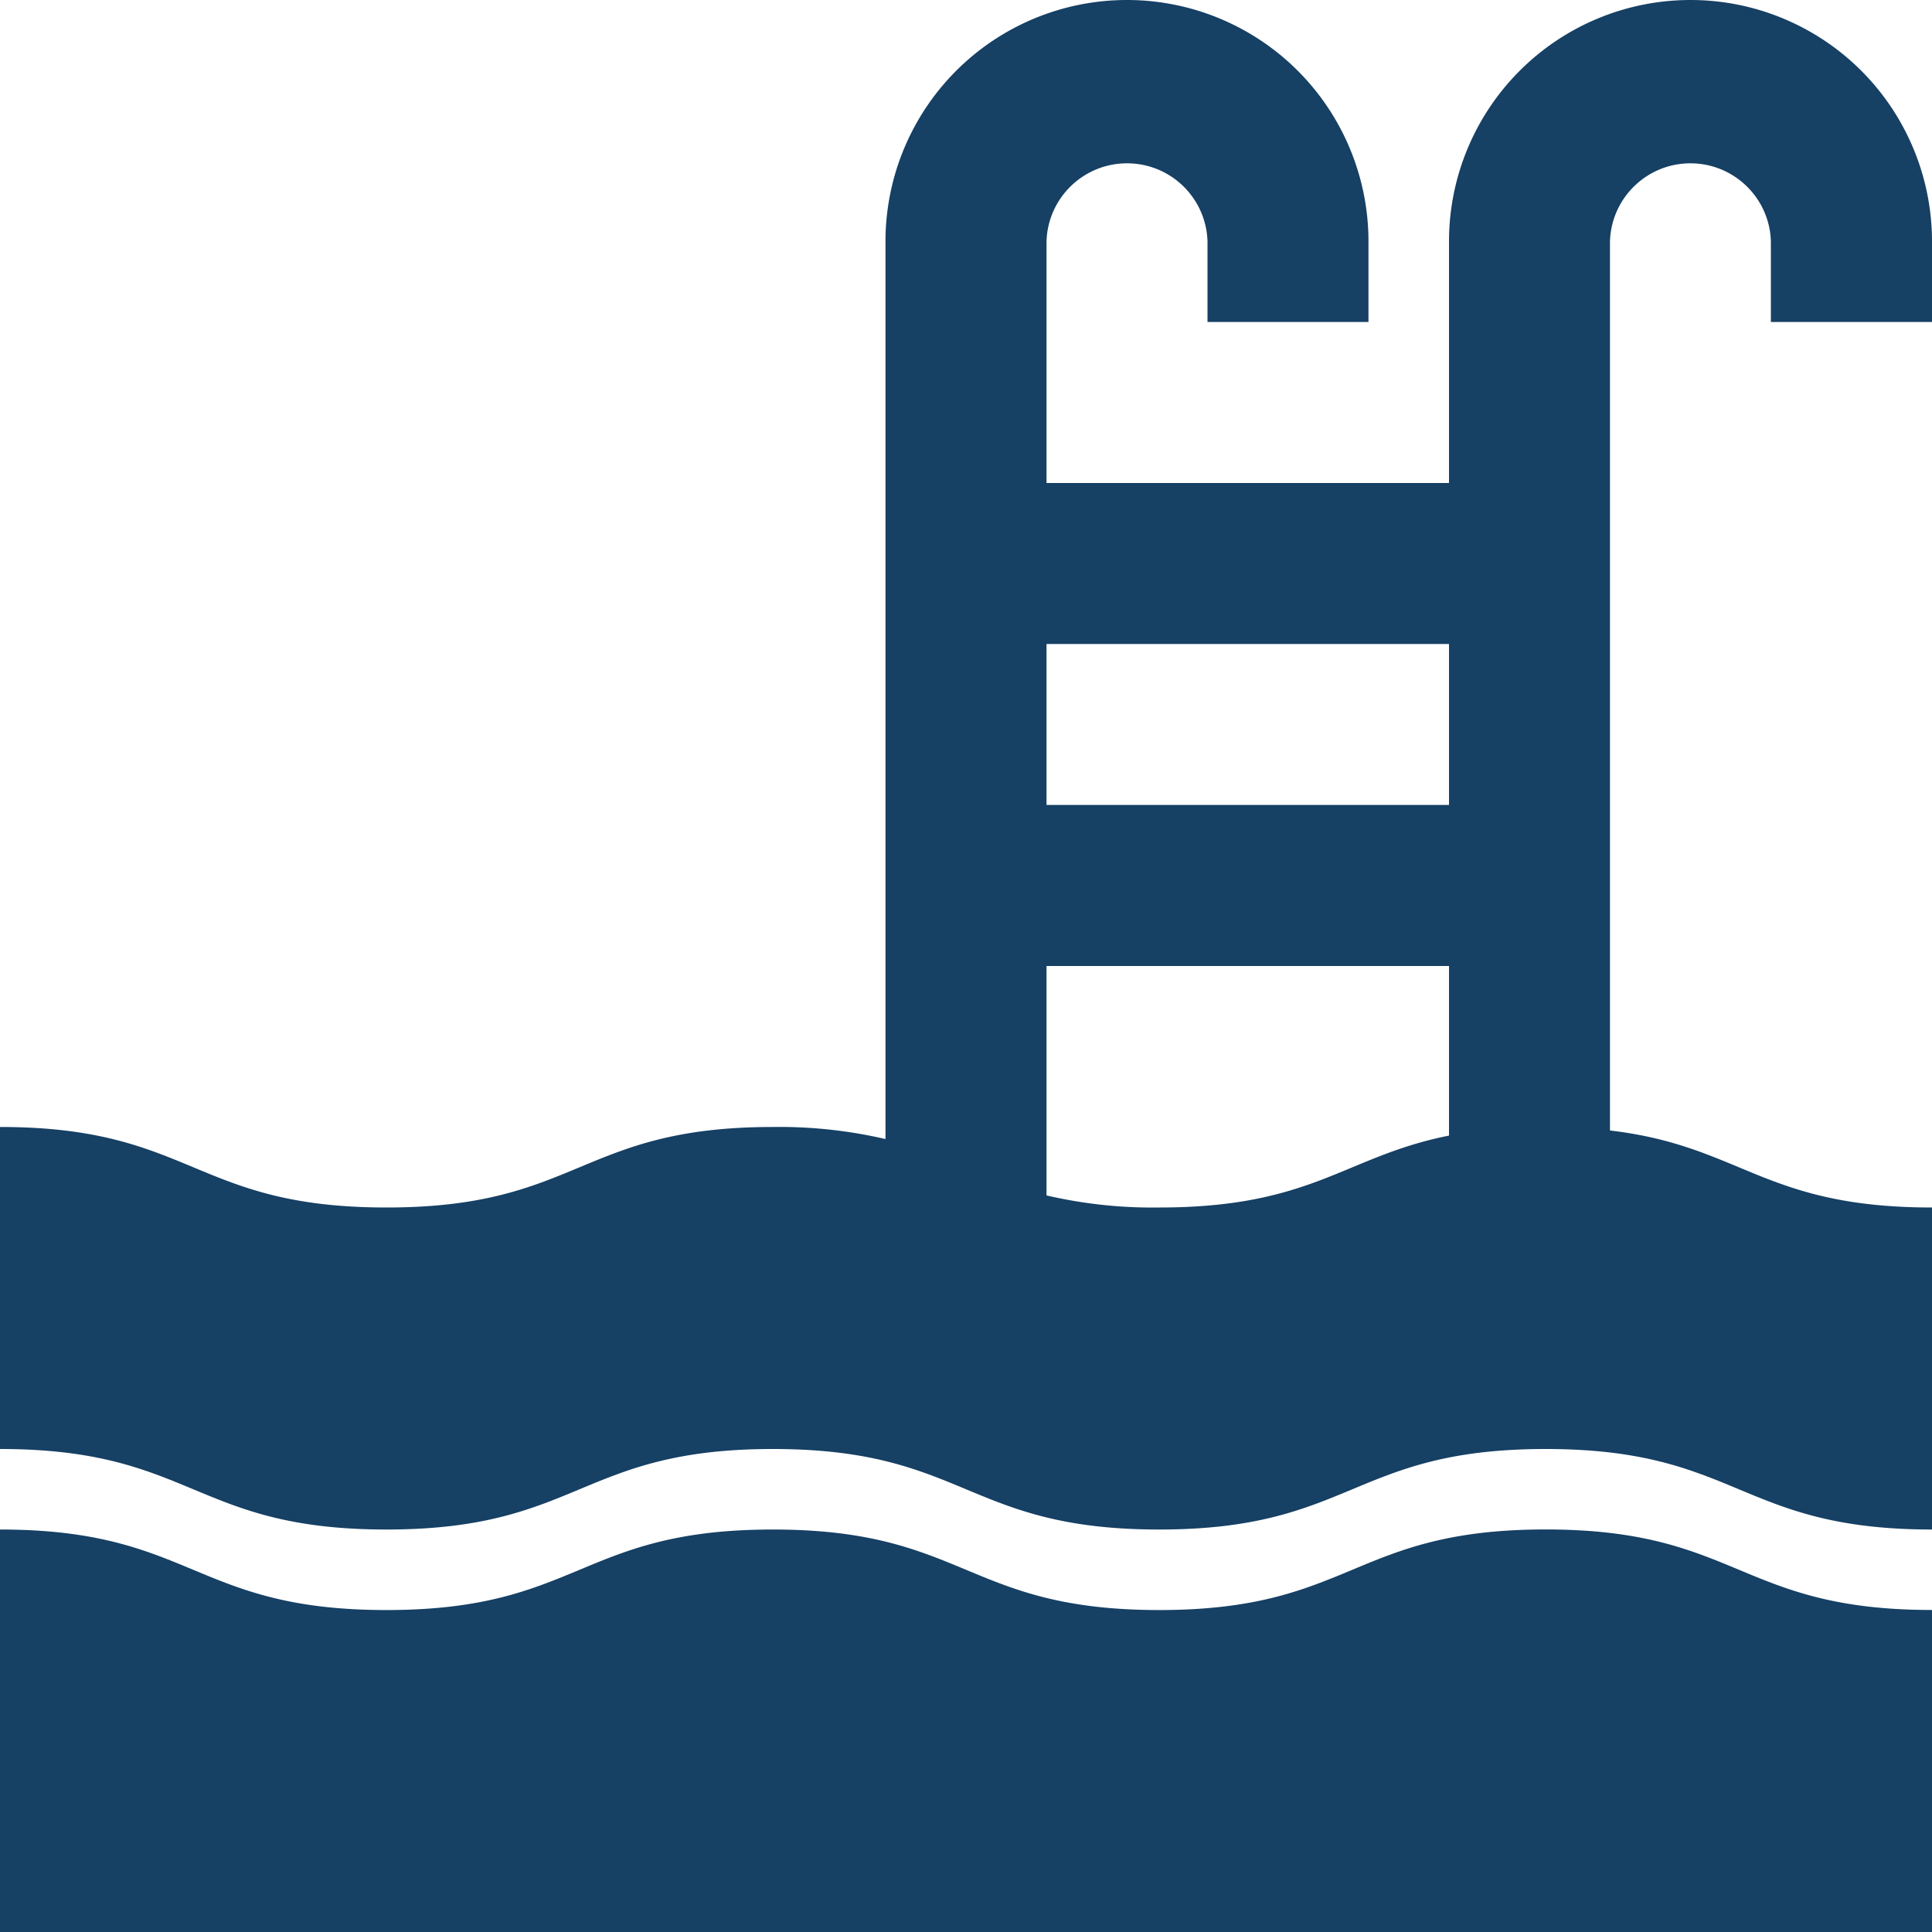
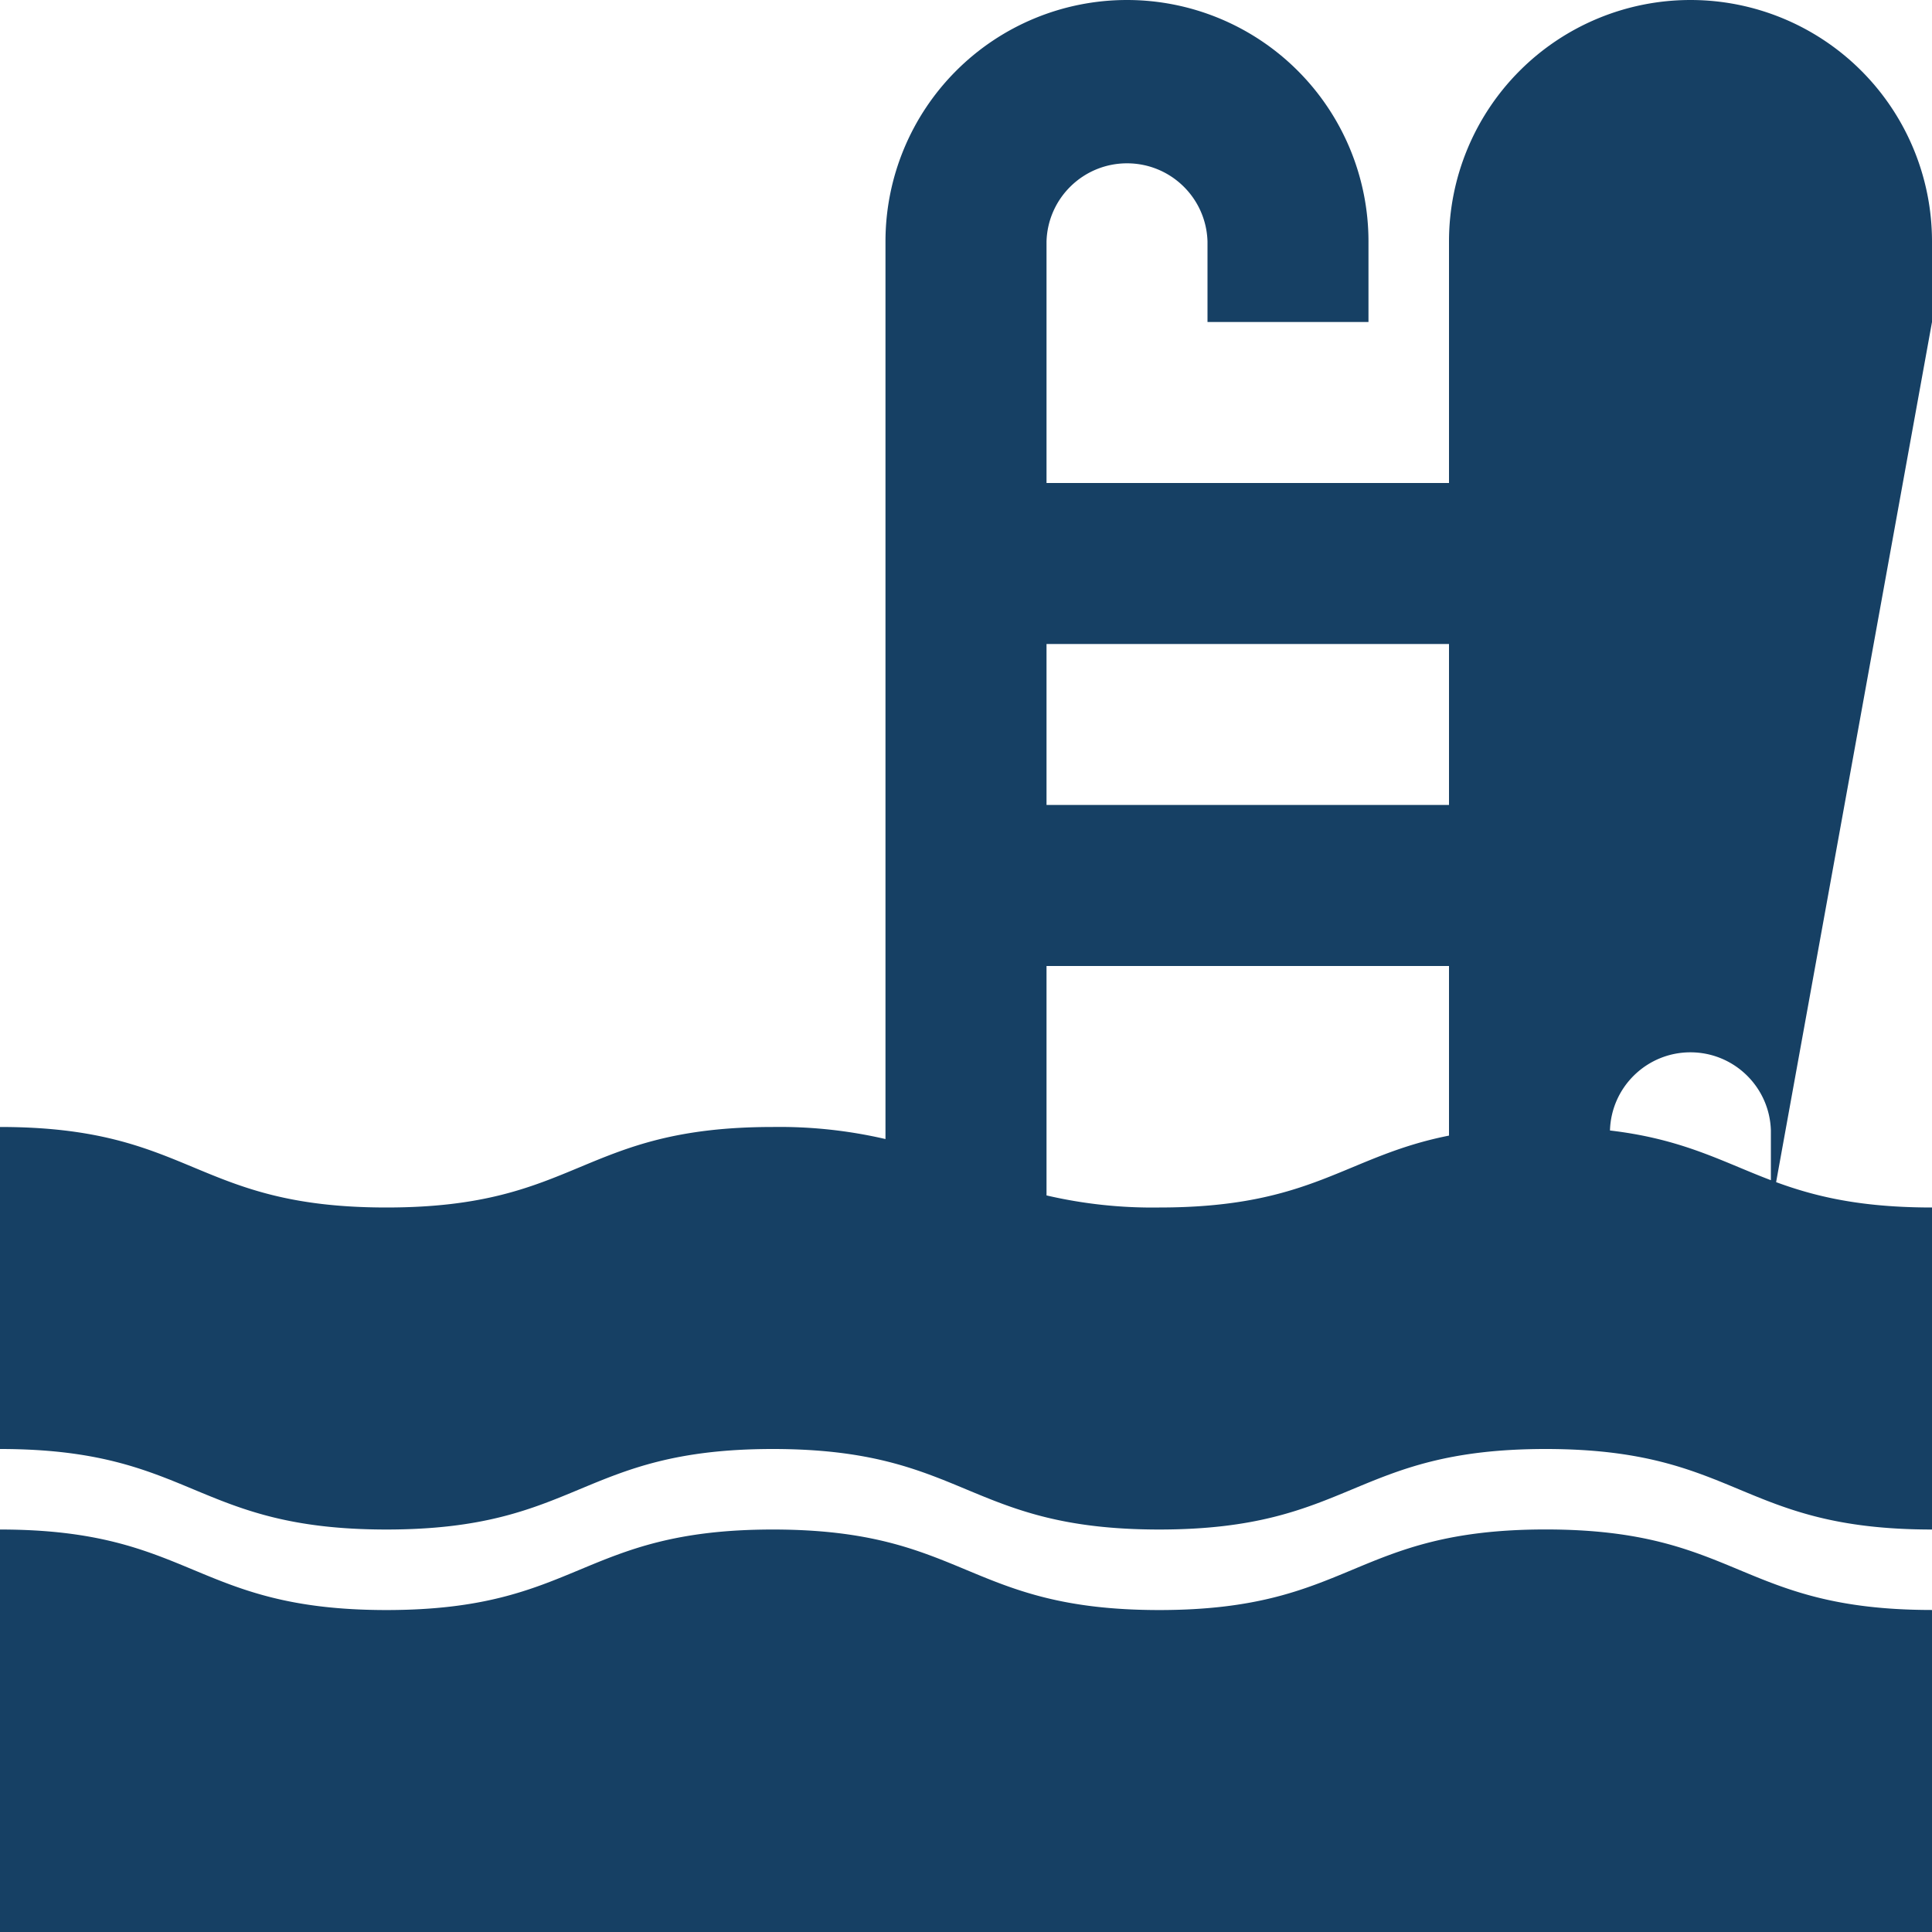
<svg xmlns="http://www.w3.org/2000/svg" width="28" height="28" fill="#164064">
-   <path d="M28 4.667V3.5a3.5 3.5 0 1 0-7 0V7h-5.833V3.5c.018-.631.535-1.133 1.167-1.133s1.148.502 1.166 1.133v1.167h2.333V3.5a3.5 3.5 0 1 0-7 0v13.008a6.79 6.79 0 0 0-1.632-.175c-2.8 0-2.8 1.167-5.6 1.167S2.8 16.333 0 16.333V21c2.8 0 2.8 1.167 5.6 1.167S8.4 21 11.2 21s2.8 1.167 5.6 1.167S19.6 21 22.4 21s2.8 1.167 5.6 1.167V17.5c-2.448 0-2.756-.892-4.667-1.116V3.5c.018-.631.535-1.133 1.166-1.133s1.148.502 1.166 1.133v1.167zm-7 4.666v2.333h-5.833V9.333zm-5.833 7.992V14H21v2.458c-1.513.3-1.966 1.042-4.2 1.042a6.77 6.77 0 0 1-1.633-.175zm1.633 6.009c-2.8 0-2.8-1.167-5.6-1.167s-2.8 1.167-5.6 1.167-2.8-1.167-5.6-1.167V28h28v-4.667c-2.8 0-2.8-1.167-5.6-1.167s-2.8 1.168-5.6 1.168z" />
+   <path d="M28 4.667V3.5a3.5 3.5 0 1 0-7 0V7h-5.833V3.5c.018-.631.535-1.133 1.167-1.133s1.148.502 1.166 1.133v1.167h2.333V3.5a3.5 3.5 0 1 0-7 0v13.008a6.79 6.79 0 0 0-1.632-.175c-2.8 0-2.8 1.167-5.6 1.167S2.8 16.333 0 16.333V21c2.8 0 2.8 1.167 5.6 1.167S8.4 21 11.2 21s2.8 1.167 5.6 1.167S19.6 21 22.4 21s2.8 1.167 5.6 1.167V17.5c-2.448 0-2.756-.892-4.667-1.116c.018-.631.535-1.133 1.166-1.133s1.148.502 1.166 1.133v1.167zm-7 4.666v2.333h-5.833V9.333zm-5.833 7.992V14H21v2.458c-1.513.3-1.966 1.042-4.2 1.042a6.77 6.77 0 0 1-1.633-.175zm1.633 6.009c-2.8 0-2.8-1.167-5.6-1.167s-2.8 1.167-5.6 1.167-2.8-1.167-5.6-1.167V28h28v-4.667c-2.8 0-2.8-1.167-5.6-1.167s-2.8 1.168-5.6 1.168z" />
</svg>